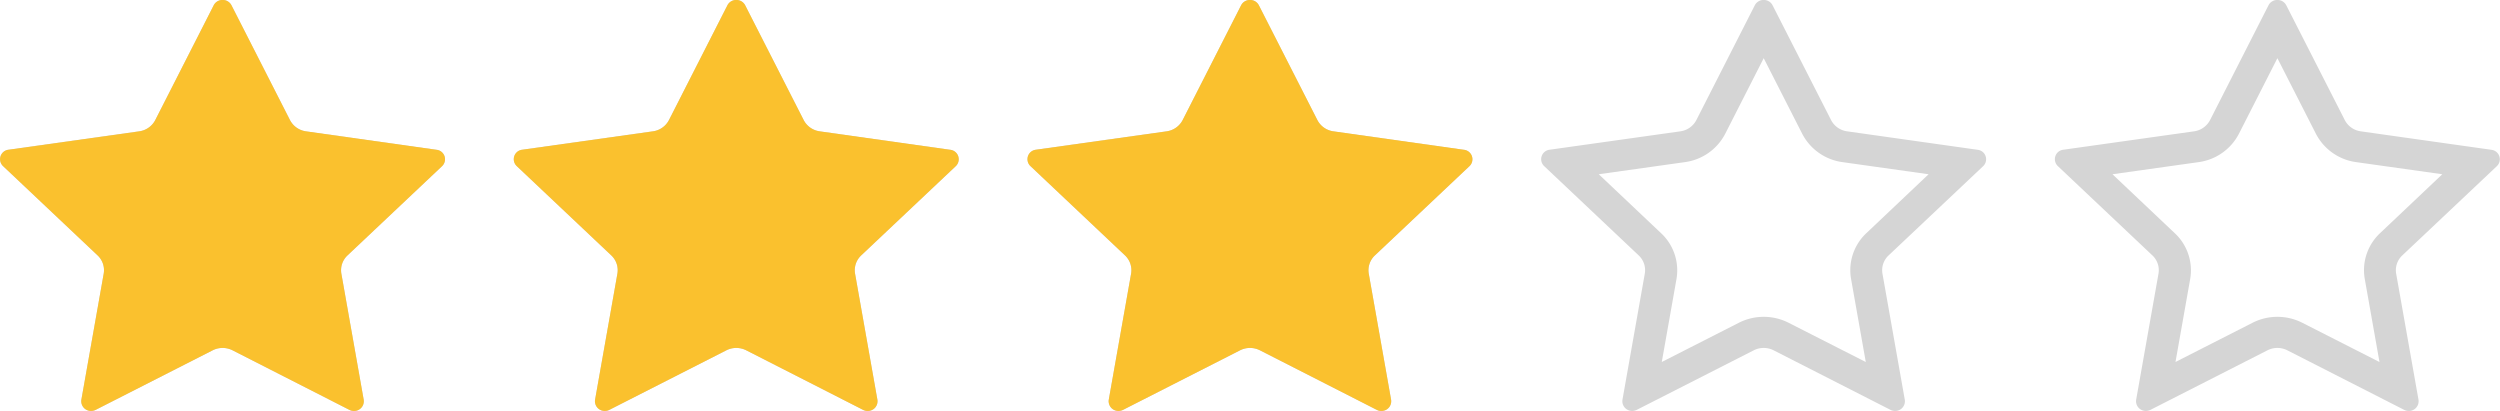
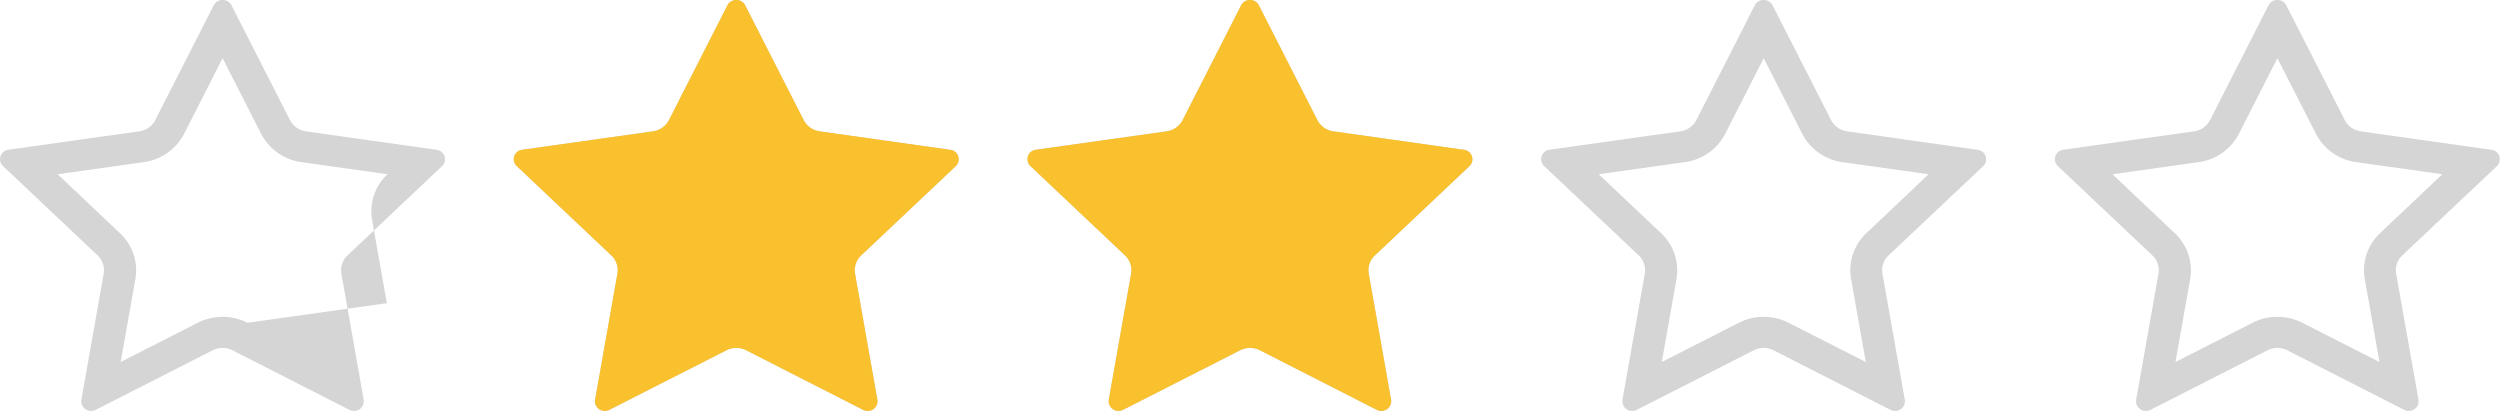
<svg xmlns="http://www.w3.org/2000/svg" width="73" height="12" viewBox="0 0 73 12">
  <g id="icon-eva_6" transform="translate(-102 -140)">
    <g id="stat-half" transform="translate(102 140)">
-       <path id="パス_1098345" data-name="パス 1098345" d="M6.5,1.7,7.625,3.908A1.559,1.559,0,0,0,8.8,4.735l2.515.354L9.5,6.807a1.483,1.483,0,0,0-.449,1.339l.43,2.426L7.227,9.426a1.607,1.607,0,0,0-1.453,0l-2.25,1.145.43-2.426A1.483,1.483,0,0,0,3.5,6.807L1.684,5.089,4.2,4.735a1.559,1.559,0,0,0,1.176-.827ZM6.5,0a.287.287,0,0,0-.26.156L4.534,3.506a.622.622,0,0,1-.469.33L.249,4.373a.278.278,0,0,0-.16.478L2.849,7.458a.592.592,0,0,1,.179.534l-.652,3.68A.284.284,0,0,0,2.662,12a.3.3,0,0,0,.135-.033L6.21,10.23a.642.642,0,0,1,.58,0L10.2,11.968a.3.3,0,0,0,.135.033.284.284,0,0,0,.285-.328l-.652-3.68a.592.592,0,0,1,.179-.534l2.761-2.606a.278.278,0,0,0-.16-.478L8.936,3.836a.622.622,0,0,1-.469-.33L6.76.157A.287.287,0,0,0,6.5,0" transform="translate(0 -0.001)" fill="#d5d5d5" />
-       <path id="パス_1098348" data-name="パス 1098348" d="M6.5,0a.287.287,0,0,0-.26.156L4.534,3.506a.622.622,0,0,1-.469.33L.249,4.373a.278.278,0,0,0-.16.478L2.849,7.458a.592.592,0,0,1,.179.534l-.652,3.68A.284.284,0,0,0,2.662,12a.3.3,0,0,0,.135-.033L6.21,10.23a.642.642,0,0,1,.58,0L10.2,11.968a.3.3,0,0,0,.135.033.284.284,0,0,0,.285-.328l-.652-3.68a.592.592,0,0,1,.179-.534l2.761-2.606a.278.278,0,0,0-.16-.478L8.936,3.836a.622.622,0,0,1-.469-.33L6.76.157A.287.287,0,0,0,6.5,0" transform="translate(0 -0.001)" fill="#fac12e" />
+       <path id="パス_1098345" data-name="パス 1098345" d="M6.5,1.7,7.625,3.908A1.559,1.559,0,0,0,8.8,4.735l2.515.354a1.483,1.483,0,0,0-.449,1.339l.43,2.426L7.227,9.426a1.607,1.607,0,0,0-1.453,0l-2.25,1.145.43-2.426A1.483,1.483,0,0,0,3.5,6.807L1.684,5.089,4.2,4.735a1.559,1.559,0,0,0,1.176-.827ZM6.5,0a.287.287,0,0,0-.26.156L4.534,3.506a.622.622,0,0,1-.469.33L.249,4.373a.278.278,0,0,0-.16.478L2.849,7.458a.592.592,0,0,1,.179.534l-.652,3.68A.284.284,0,0,0,2.662,12a.3.3,0,0,0,.135-.033L6.21,10.23a.642.642,0,0,1,.58,0L10.2,11.968a.3.3,0,0,0,.135.033.284.284,0,0,0,.285-.328l-.652-3.68a.592.592,0,0,1,.179-.534l2.761-2.606a.278.278,0,0,0-.16-.478L8.936,3.836a.622.622,0,0,1-.469-.33L6.76.157A.287.287,0,0,0,6.5,0" transform="translate(0 -0.001)" fill="#d5d5d5" />
    </g>
    <g id="stat-half-2" data-name="stat-half" transform="translate(117 140)">
      <path id="パス_1098345-2" data-name="パス 1098345" d="M6.5,1.7,7.625,3.908A1.559,1.559,0,0,0,8.8,4.735l2.515.354L9.5,6.807a1.483,1.483,0,0,0-.449,1.339l.43,2.426L7.227,9.426a1.607,1.607,0,0,0-1.453,0l-2.25,1.145.43-2.426A1.483,1.483,0,0,0,3.5,6.807L1.684,5.089,4.2,4.735a1.559,1.559,0,0,0,1.176-.827ZM6.5,0a.287.287,0,0,0-.26.156L4.534,3.506a.622.622,0,0,1-.469.33L.249,4.373a.278.278,0,0,0-.16.478L2.849,7.458a.592.592,0,0,1,.179.534l-.652,3.68A.284.284,0,0,0,2.662,12a.3.3,0,0,0,.135-.033L6.21,10.23a.642.642,0,0,1,.58,0L10.2,11.968a.3.3,0,0,0,.135.033.284.284,0,0,0,.285-.328l-.652-3.68a.592.592,0,0,1,.179-.534l2.761-2.606a.278.278,0,0,0-.16-.478L8.936,3.836a.622.622,0,0,1-.469-.33L6.76.157A.287.287,0,0,0,6.5,0" transform="translate(0 -0.001)" fill="#d5d5d5" />
      <path id="パス_1098348-2" data-name="パス 1098348" d="M6.5,0a.287.287,0,0,0-.26.156L4.534,3.506a.622.622,0,0,1-.469.33L.249,4.373a.278.278,0,0,0-.16.478L2.849,7.458a.592.592,0,0,1,.179.534l-.652,3.68A.284.284,0,0,0,2.662,12a.3.3,0,0,0,.135-.033L6.21,10.23a.642.642,0,0,1,.58,0L10.2,11.968a.3.3,0,0,0,.135.033.284.284,0,0,0,.285-.328l-.652-3.68a.592.592,0,0,1,.179-.534l2.761-2.606a.278.278,0,0,0-.16-.478L8.936,3.836a.622.622,0,0,1-.469-.33L6.76.157A.287.287,0,0,0,6.5,0" transform="translate(0 -0.001)" fill="#fac12e" />
    </g>
    <g id="stat-half-3" data-name="stat-half" transform="translate(132 140)">
      <path id="パス_1098345-3" data-name="パス 1098345" d="M6.5,1.7,7.625,3.908A1.559,1.559,0,0,0,8.8,4.735l2.515.354L9.5,6.807a1.483,1.483,0,0,0-.449,1.339l.43,2.426L7.227,9.426a1.607,1.607,0,0,0-1.453,0l-2.25,1.145.43-2.426A1.483,1.483,0,0,0,3.5,6.807L1.684,5.089,4.2,4.735a1.559,1.559,0,0,0,1.176-.827ZM6.5,0a.287.287,0,0,0-.26.156L4.534,3.506a.622.622,0,0,1-.469.33L.249,4.373a.278.278,0,0,0-.16.478L2.849,7.458a.592.592,0,0,1,.179.534l-.652,3.68A.284.284,0,0,0,2.662,12a.3.3,0,0,0,.135-.033L6.21,10.23a.642.642,0,0,1,.58,0L10.2,11.968a.3.3,0,0,0,.135.033.284.284,0,0,0,.285-.328l-.652-3.68a.592.592,0,0,1,.179-.534l2.761-2.606a.278.278,0,0,0-.16-.478L8.936,3.836a.622.622,0,0,1-.469-.33L6.76.157A.287.287,0,0,0,6.5,0" transform="translate(0 -0.001)" fill="#d5d5d5" />
      <path id="パス_1098348-3" data-name="パス 1098348" d="M6.5,0a.287.287,0,0,0-.26.156L4.534,3.506a.622.622,0,0,1-.469.33L.249,4.373a.278.278,0,0,0-.16.478L2.849,7.458a.592.592,0,0,1,.179.534l-.652,3.68A.284.284,0,0,0,2.662,12a.3.3,0,0,0,.135-.033L6.21,10.23a.642.642,0,0,1,.58,0L10.2,11.968a.3.3,0,0,0,.135.033.284.284,0,0,0,.285-.328l-.652-3.68a.592.592,0,0,1,.179-.534l2.761-2.606a.278.278,0,0,0-.16-.478L8.936,3.836a.622.622,0,0,1-.469-.33L6.76.157A.287.287,0,0,0,6.5,0" transform="translate(0 -0.001)" fill="#fac12e" />
    </g>
    <g id="stat-half-4" data-name="stat-half" transform="translate(162 140)">
      <path id="パス_1098345-4" data-name="パス 1098345" d="M6.5,1.7,7.625,3.908A1.559,1.559,0,0,0,8.8,4.735l2.515.354L9.5,6.807a1.483,1.483,0,0,0-.449,1.339l.43,2.426L7.227,9.426a1.607,1.607,0,0,0-1.453,0l-2.25,1.145.43-2.426A1.483,1.483,0,0,0,3.5,6.807L1.684,5.089,4.2,4.735a1.559,1.559,0,0,0,1.176-.827ZM6.5,0a.287.287,0,0,0-.26.156L4.534,3.506a.622.622,0,0,1-.469.33L.249,4.373a.278.278,0,0,0-.16.478L2.849,7.458a.592.592,0,0,1,.179.534l-.652,3.68A.284.284,0,0,0,2.662,12a.3.3,0,0,0,.135-.033L6.21,10.23a.642.642,0,0,1,.58,0L10.2,11.968a.3.3,0,0,0,.135.033.284.284,0,0,0,.285-.328l-.652-3.68a.592.592,0,0,1,.179-.534l2.761-2.606a.278.278,0,0,0-.16-.478L8.936,3.836a.622.622,0,0,1-.469-.33L6.76.157A.287.287,0,0,0,6.5,0" transform="translate(0 -0.001)" fill="#d5d5d5" />
    </g>
    <g id="stat-half-5" data-name="stat-half" transform="translate(147 140)">
      <path id="パス_1098345-5" data-name="パス 1098345" d="M6.5,1.7,7.625,3.908A1.559,1.559,0,0,0,8.8,4.735l2.515.354L9.5,6.807a1.483,1.483,0,0,0-.449,1.339l.43,2.426L7.227,9.426a1.607,1.607,0,0,0-1.453,0l-2.25,1.145.43-2.426A1.483,1.483,0,0,0,3.5,6.807L1.684,5.089,4.2,4.735a1.559,1.559,0,0,0,1.176-.827ZM6.5,0a.287.287,0,0,0-.26.156L4.534,3.506a.622.622,0,0,1-.469.33L.249,4.373a.278.278,0,0,0-.16.478L2.849,7.458a.592.592,0,0,1,.179.534l-.652,3.68A.284.284,0,0,0,2.662,12a.3.3,0,0,0,.135-.033L6.21,10.23a.642.642,0,0,1,.58,0L10.2,11.968a.3.3,0,0,0,.135.033.284.284,0,0,0,.285-.328l-.652-3.68a.592.592,0,0,1,.179-.534l2.761-2.606a.278.278,0,0,0-.16-.478L8.936,3.836a.622.622,0,0,1-.469-.33L6.76.157A.287.287,0,0,0,6.5,0" transform="translate(0 -0.001)" fill="#d5d5d5" />
    </g>
  </g>
</svg>